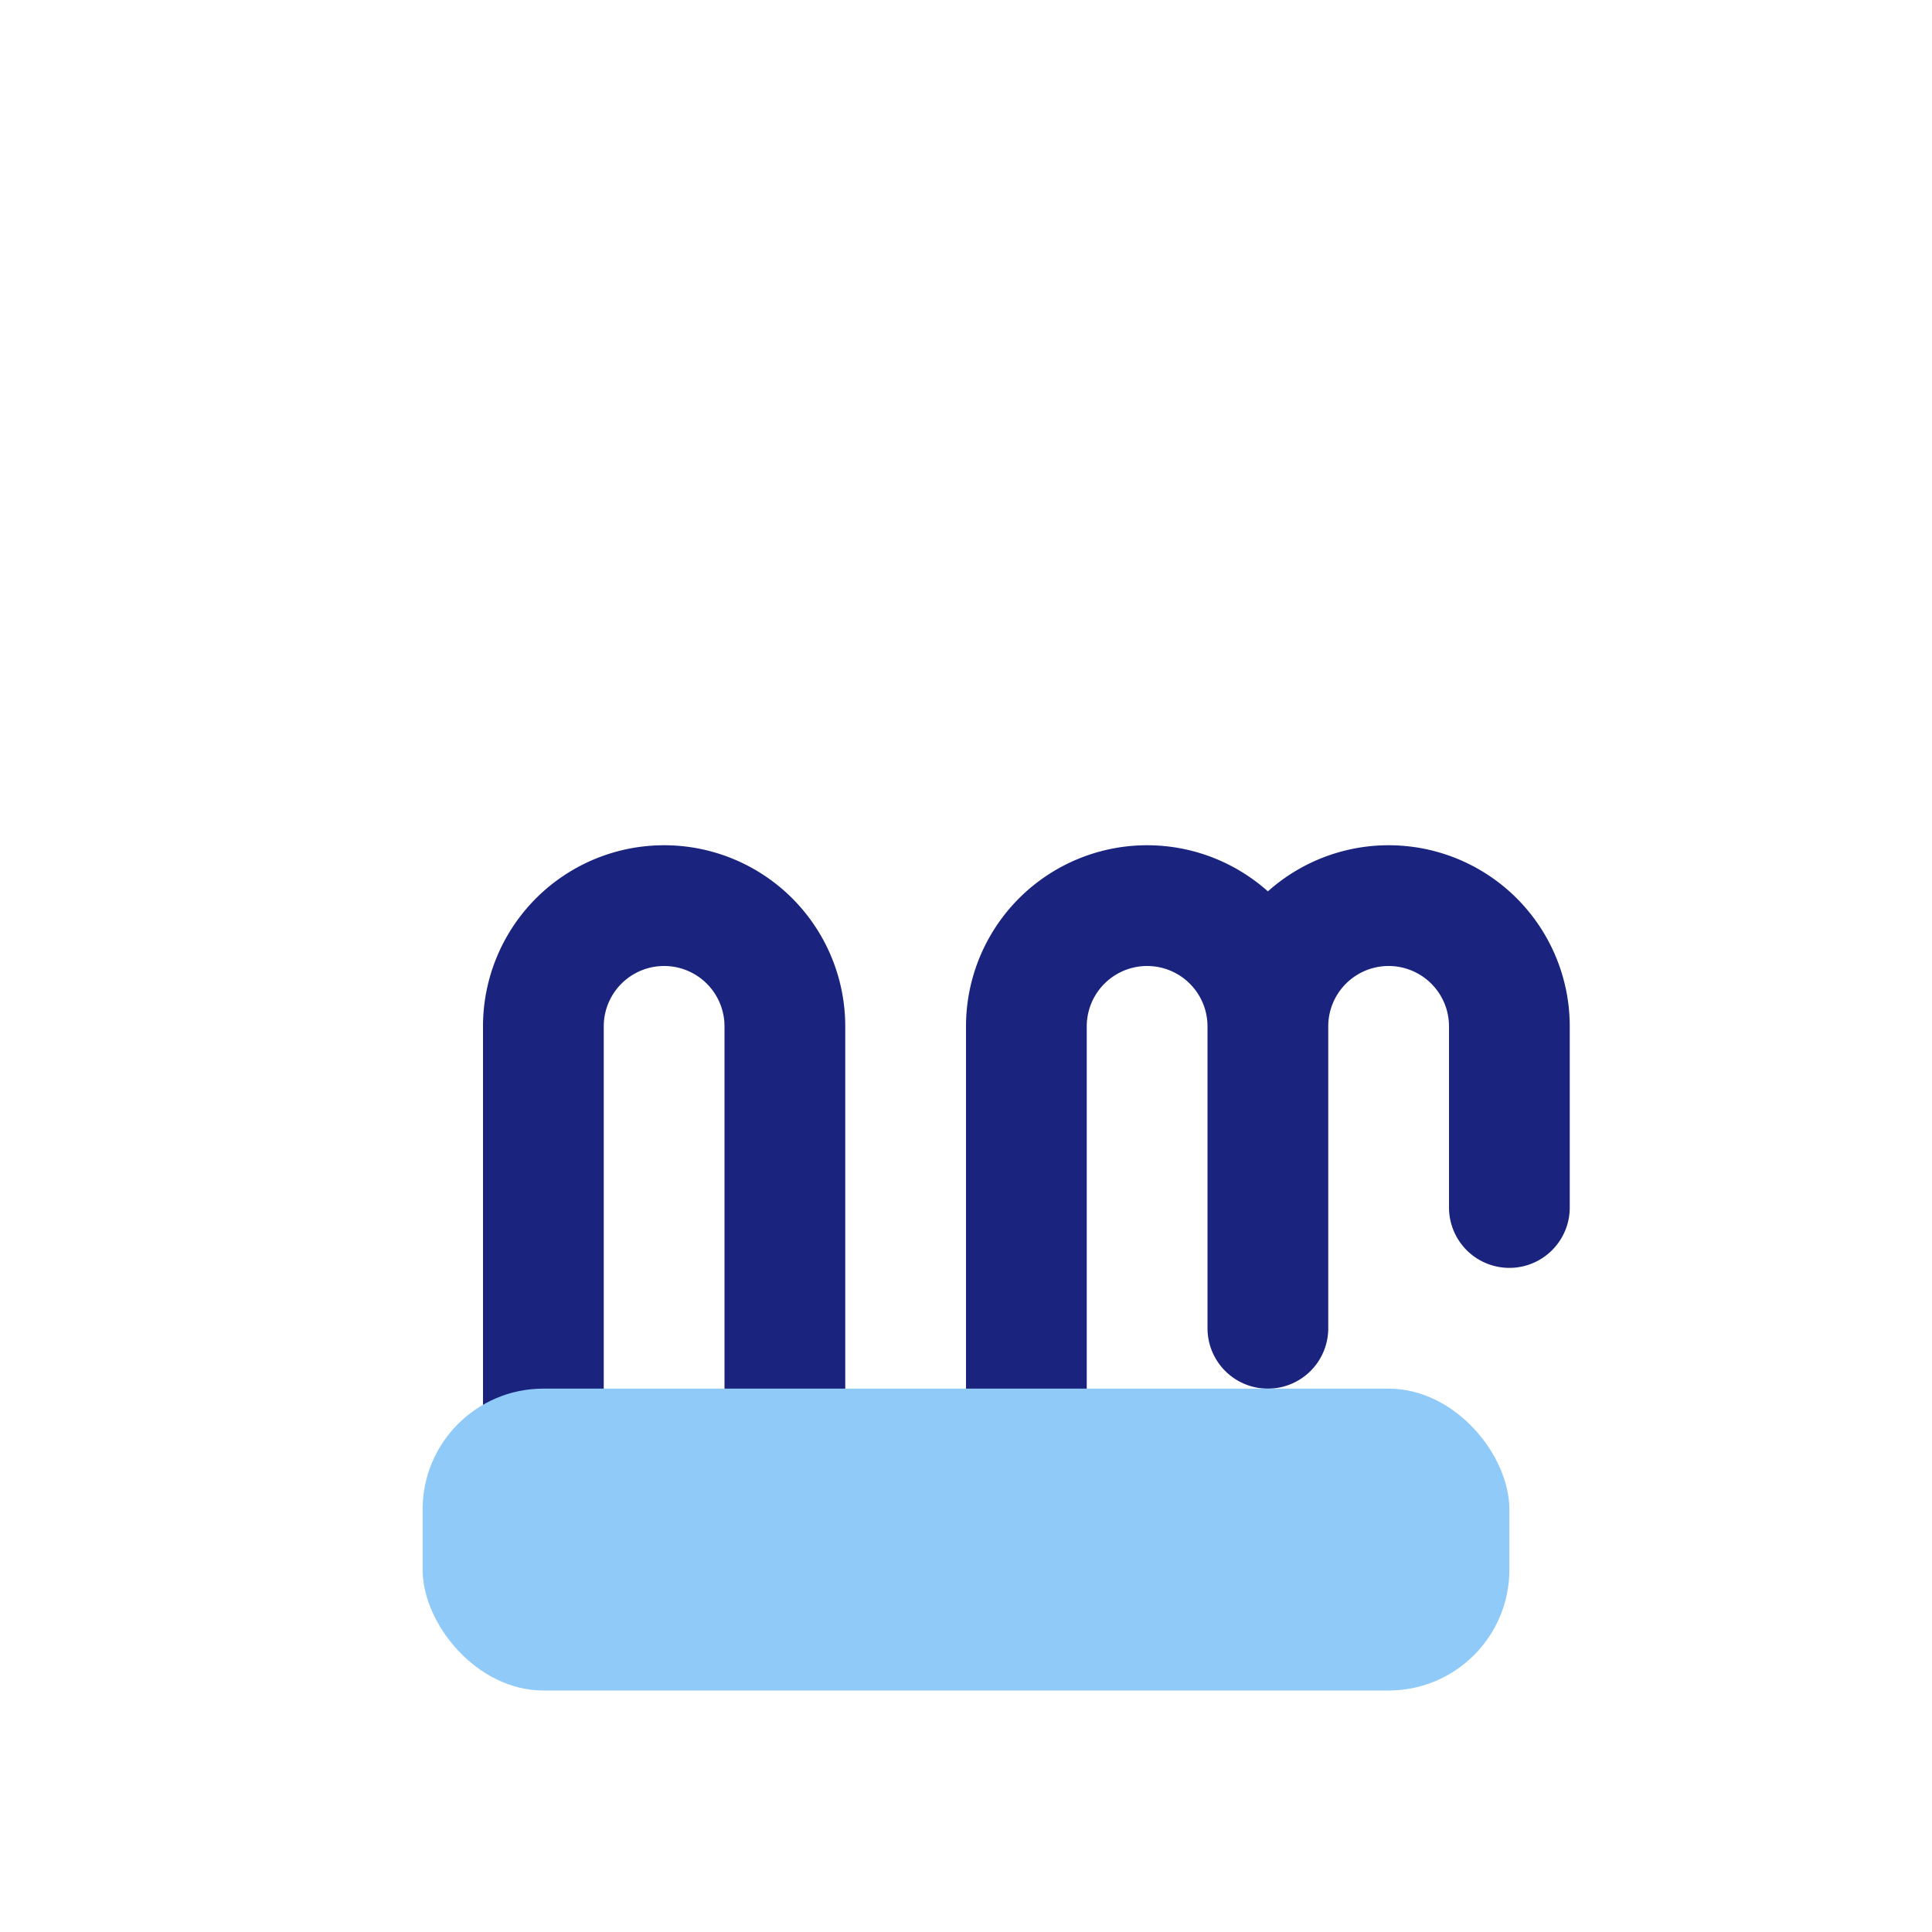
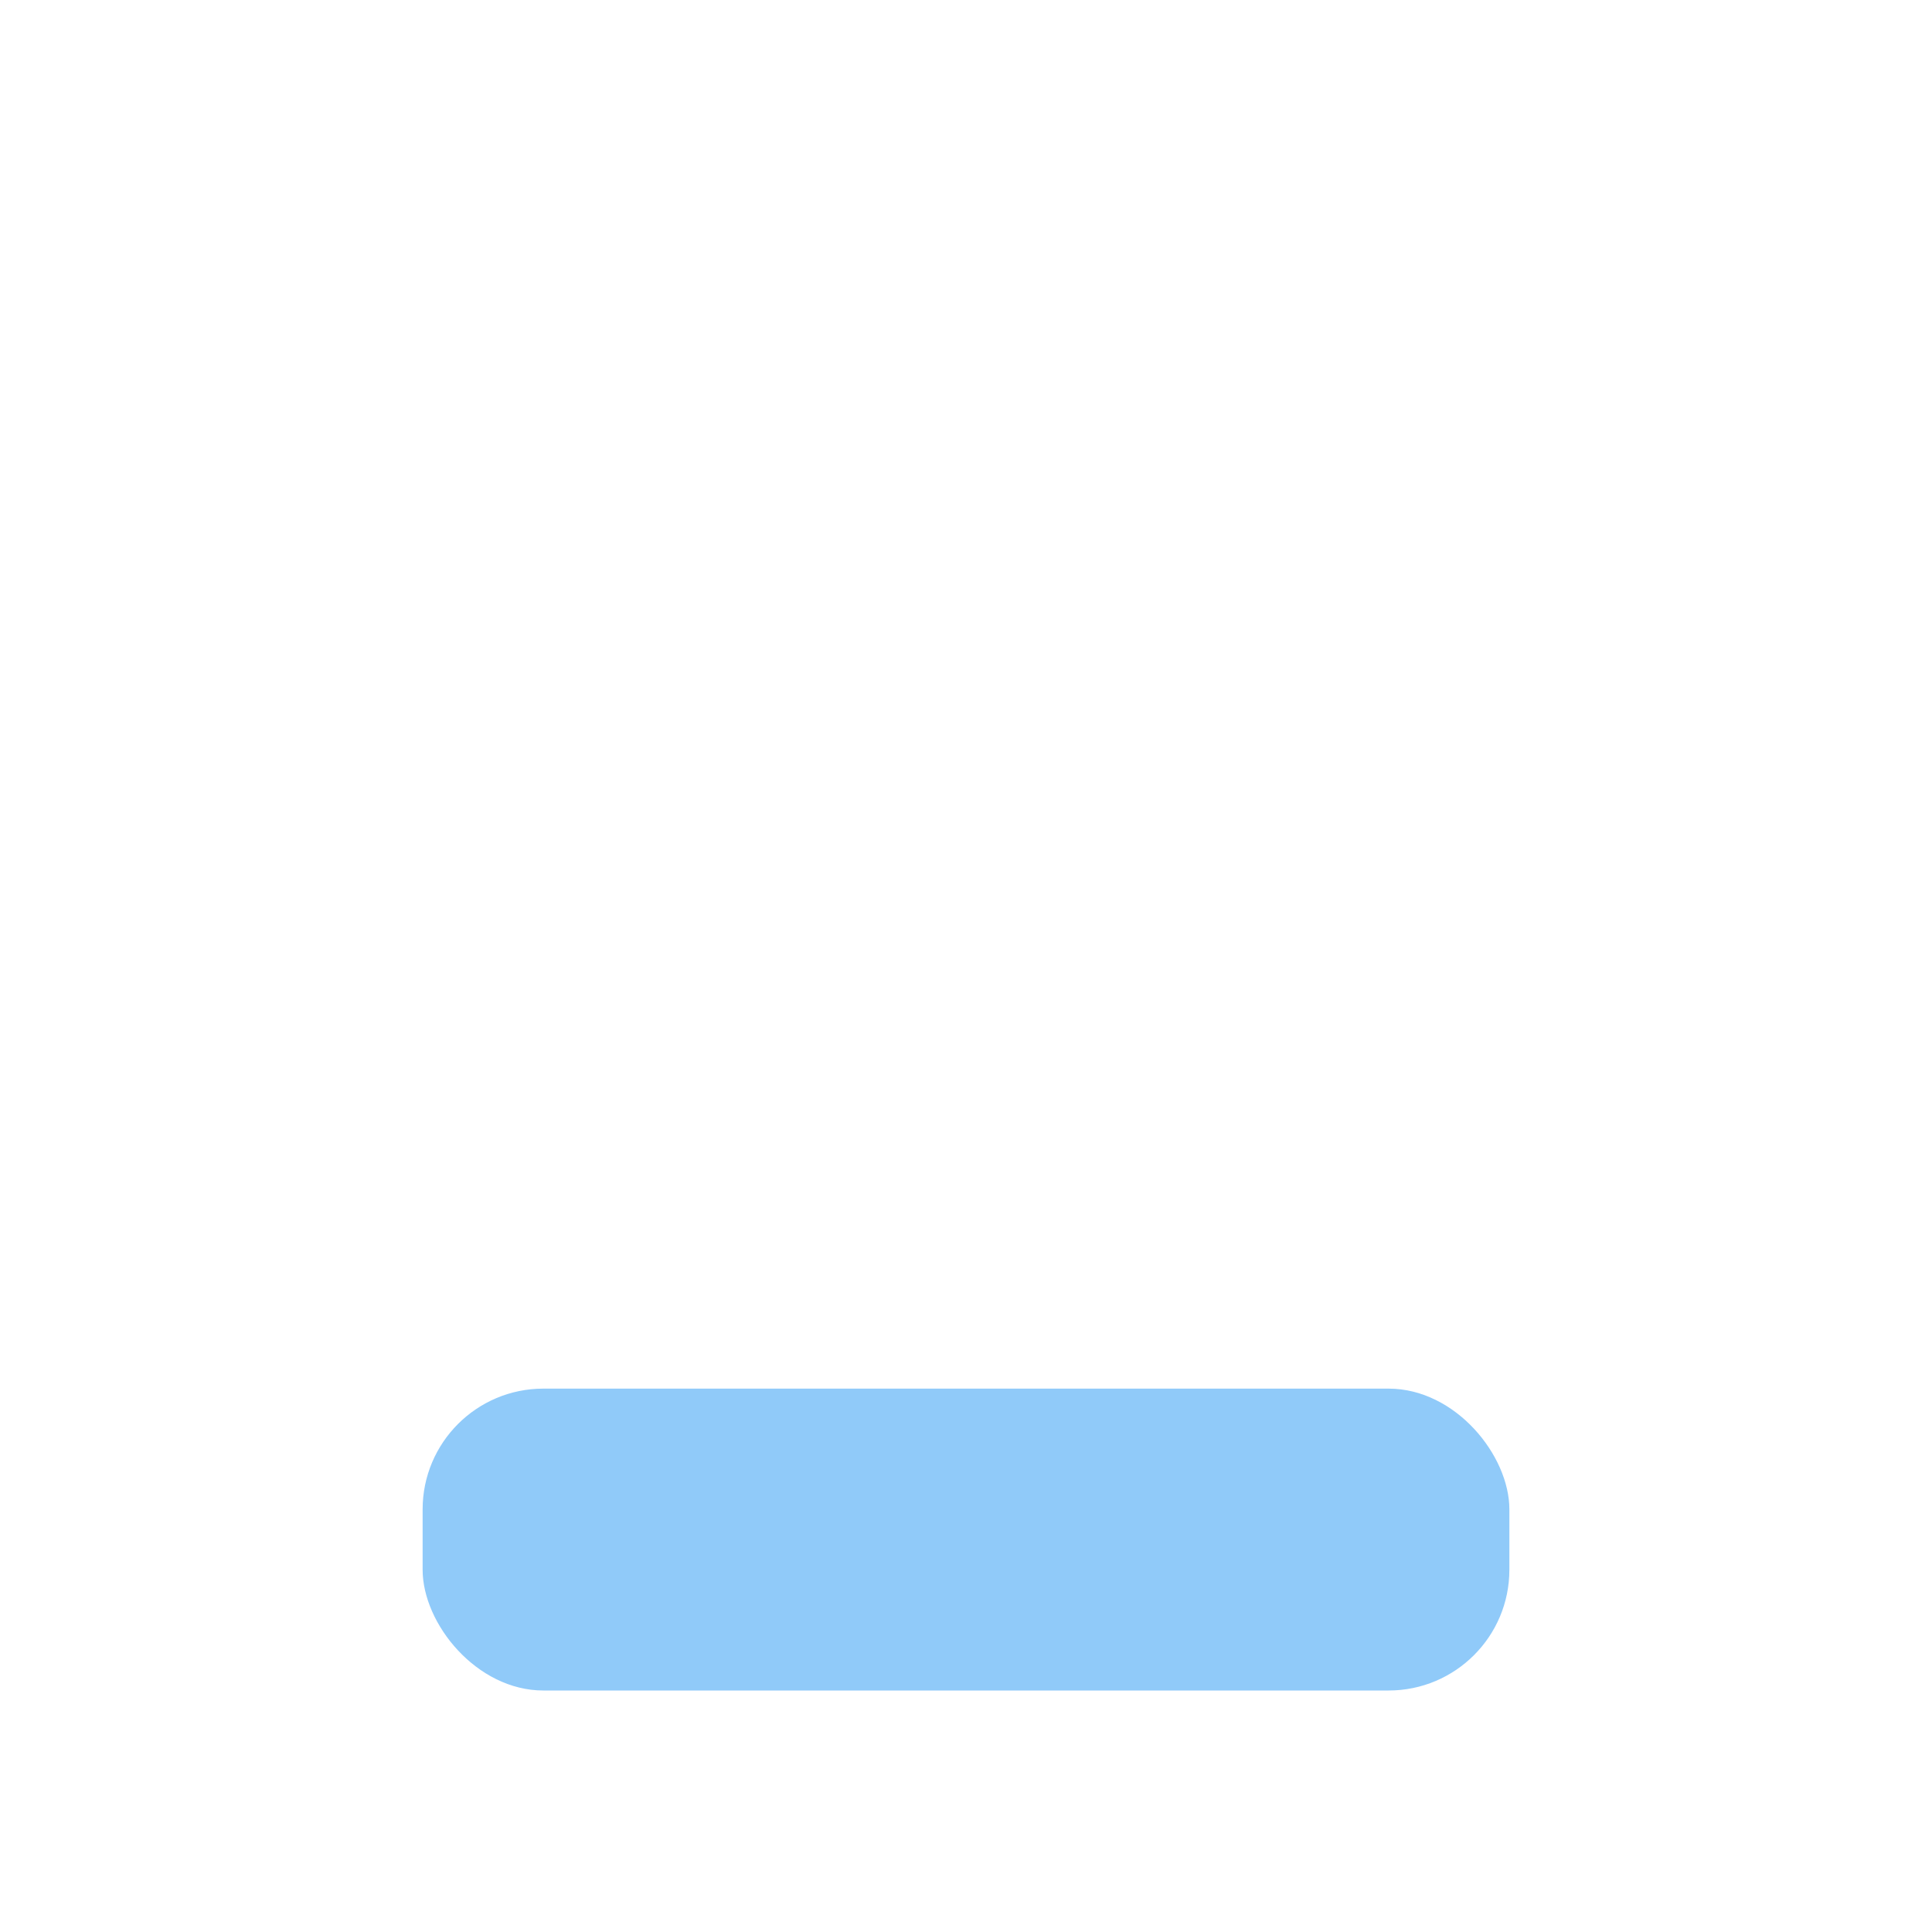
<svg xmlns="http://www.w3.org/2000/svg" width="32" height="32" viewBox="0 0 32 32">
-   <path d="M9 25v-8a2 2 0 1 1 4 0v7M17 23v-6a2 2 0 1 1 4 0v5M21 20v-3a2 2 0 1 1 4 0v3" stroke="#1A237E" stroke-width="2" stroke-linecap="round" fill="none" />
  <rect x="7" y="23" width="18" height="5" rx="2" fill="#90CAF9" />
</svg>